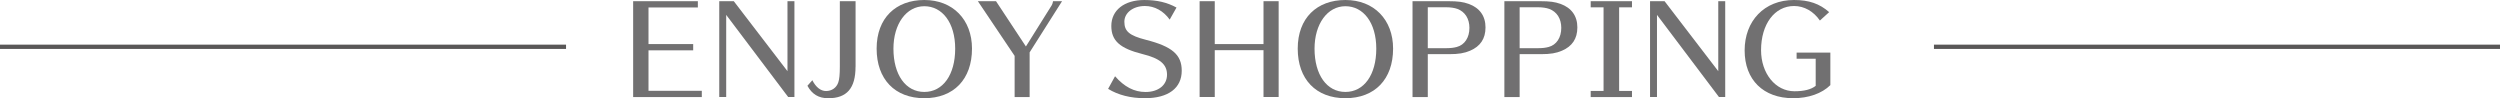
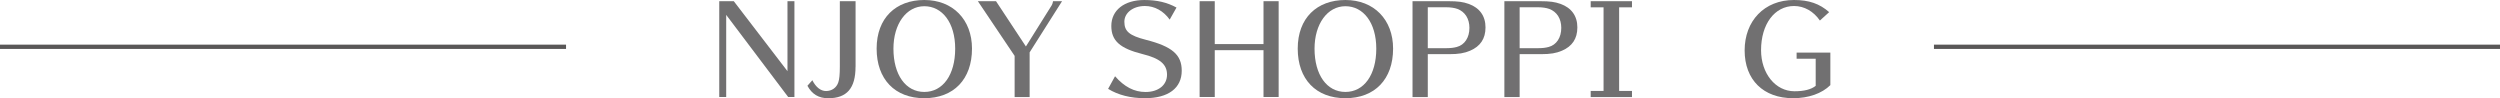
<svg xmlns="http://www.w3.org/2000/svg" id="_レイヤー_2" data-name="レイヤー 2" viewBox="0 0 583 22.9">
  <defs>
    <style>
      .cls-1 {
        fill: #717071;
      }

      .cls-2, .cls-3 {
        fill: none;
        stroke: #595757;
        stroke-miterlimit: 10;
      }

      .cls-3 {
        stroke-width: 1px;
      }
    </style>
  </defs>
  <g id="MV">
    <g>
-       <path class="cls-1" d="m147.65,22.62V.28h15.09v1.46h-11.51v8.54h10.42v1.46h-10.42v9.44h12.43v1.46h-16.02Z" />
      <path class="cls-1" d="m183.8,22.62l-14.45-19.15v19.15h-1.62V.28h3.39l12.52,16.32V.28h1.62v22.34h-1.46Z" />
      <path class="cls-1" d="m199.51,15.57c0,5.01-2.02,7.34-6.38,7.34-2.21,0-3.78-.95-4.84-2.91l1.15-1.29c.81,1.62,1.96,2.52,3.19,2.52,1.34,0,2.44-.76,2.86-2.02.25-.7.36-1.85.36-3.64V.28h3.67v15.29Z" />
      <path class="cls-1" d="m215.55,22.9c-6.86,0-11.12-4.42-11.12-11.56s4.48-11.34,11.12-11.34,11.12,4.56,11.12,11.34c0,7.14-4.26,11.56-11.12,11.56Zm0-21.45c-4.2,0-7.2,4.14-7.2,9.91,0,6.08,2.86,10.08,7.2,10.08s7.2-4,7.2-10.08-3.02-9.91-7.2-9.91Z" />
      <path class="cls-1" d="m240.11,12.21v10.42h-3.5v-9.6L228.04.28h4.23l6.97,10.56,6.05-9.66c.11-.17.25-.62.28-.9h2.1l-7.56,11.93Z" />
      <path class="cls-1" d="m272.79,4.59c-1.46-2.04-3.53-3.19-5.8-3.19-2.74,0-4.79,1.57-4.79,3.67,0,2.24,1.18,3.22,4.98,4.2,6.19,1.57,8.4,3.5,8.4,7.22,0,4.06-3.14,6.41-8.57,6.41-3.33,0-6.24-.73-8.6-2.18l1.62-2.94c2.18,2.49,4.48,3.67,7.11,3.67,3,0,5.01-1.62,5.01-4.03s-1.62-3.81-5.74-4.82c-5.26-1.32-7.25-3.11-7.25-6.55,0-3.67,3.02-6.05,7.7-6.05,2.94,0,5.32.56,7.5,1.76l-1.6,2.83Z" />
      <path class="cls-1" d="m294.65,22.62v-10.92h-11.37v10.92h-3.53V.28h3.53v10h11.37V.28h3.53v22.34h-3.53Z" />
      <path class="cls-1" d="m313.75,22.9c-6.86,0-11.12-4.42-11.12-11.56s4.48-11.34,11.12-11.34,11.12,4.56,11.12,11.34c0,7.14-4.26,11.56-11.12,11.56Zm0-21.45c-4.2,0-7.2,4.14-7.2,9.91,0,6.08,2.86,10.08,7.2,10.08s7.2-4,7.2-10.08-3.02-9.91-7.2-9.91Z" />
      <path class="cls-1" d="m337.77.28c2.24,0,3.44.17,4.7.62,2.58.92,3.95,2.83,3.95,5.49s-1.23,4.42-3.58,5.43c-1.37.59-2.72.81-4.9.81h-4.98v10h-3.56V.28h8.37Zm-.39,10.95c.9,0,1.62-.08,2.35-.28,1.82-.48,2.94-2.18,2.94-4.45,0-2.13-1.01-3.75-2.8-4.42-.67-.25-1.62-.39-2.74-.39h-4.17v9.55h4.42Z" />
      <path class="cls-1" d="m359.19.28c2.24,0,3.44.17,4.7.62,2.58.92,3.95,2.83,3.95,5.49s-1.23,4.42-3.58,5.43c-1.37.59-2.72.81-4.9.81h-4.98v10h-3.56V.28h8.37Zm-.39,10.95c.9,0,1.62-.08,2.35-.28,1.82-.48,2.94-2.18,2.94-4.45,0-2.13-1.01-3.75-2.8-4.42-.67-.25-1.62-.39-2.74-.39h-4.17v9.55h4.42Z" />
      <path class="cls-1" d="m380.58.28v1.43h-3v19.49h3v1.43h-9.63v-1.43h3V1.71h-3V.28h9.63Z" />
-       <path class="cls-1" d="m400.86,22.62l-14.45-19.15v19.15h-1.62V.28h3.39l12.52,16.32V.28h1.62v22.34h-1.46Z" />
      <path class="cls-1" d="m426.84,19.85c-1.99,1.96-5.1,3.05-8.68,3.05-6.94,0-11.31-4.28-11.31-11.14s4.56-11.76,11.51-11.76c3.5,0,5.99.87,8.2,2.83l-2.16,1.96c-1.48-2.16-3.67-3.39-6.02-3.39-4.54,0-7.7,4.23-7.7,10.3,0,5.43,3.36,9.58,7.78,9.58,2.27,0,3.89-.42,4.96-1.26v-6.33h-4.45v-1.43h7.87v7.59Z" />
    </g>
    <line class="cls-2" y1="10.91" x2="132" y2="10.91" />
    <line class="cls-3" x1="451" y1="10.91" x2="583" y2="10.91" />
  </g>
</svg>